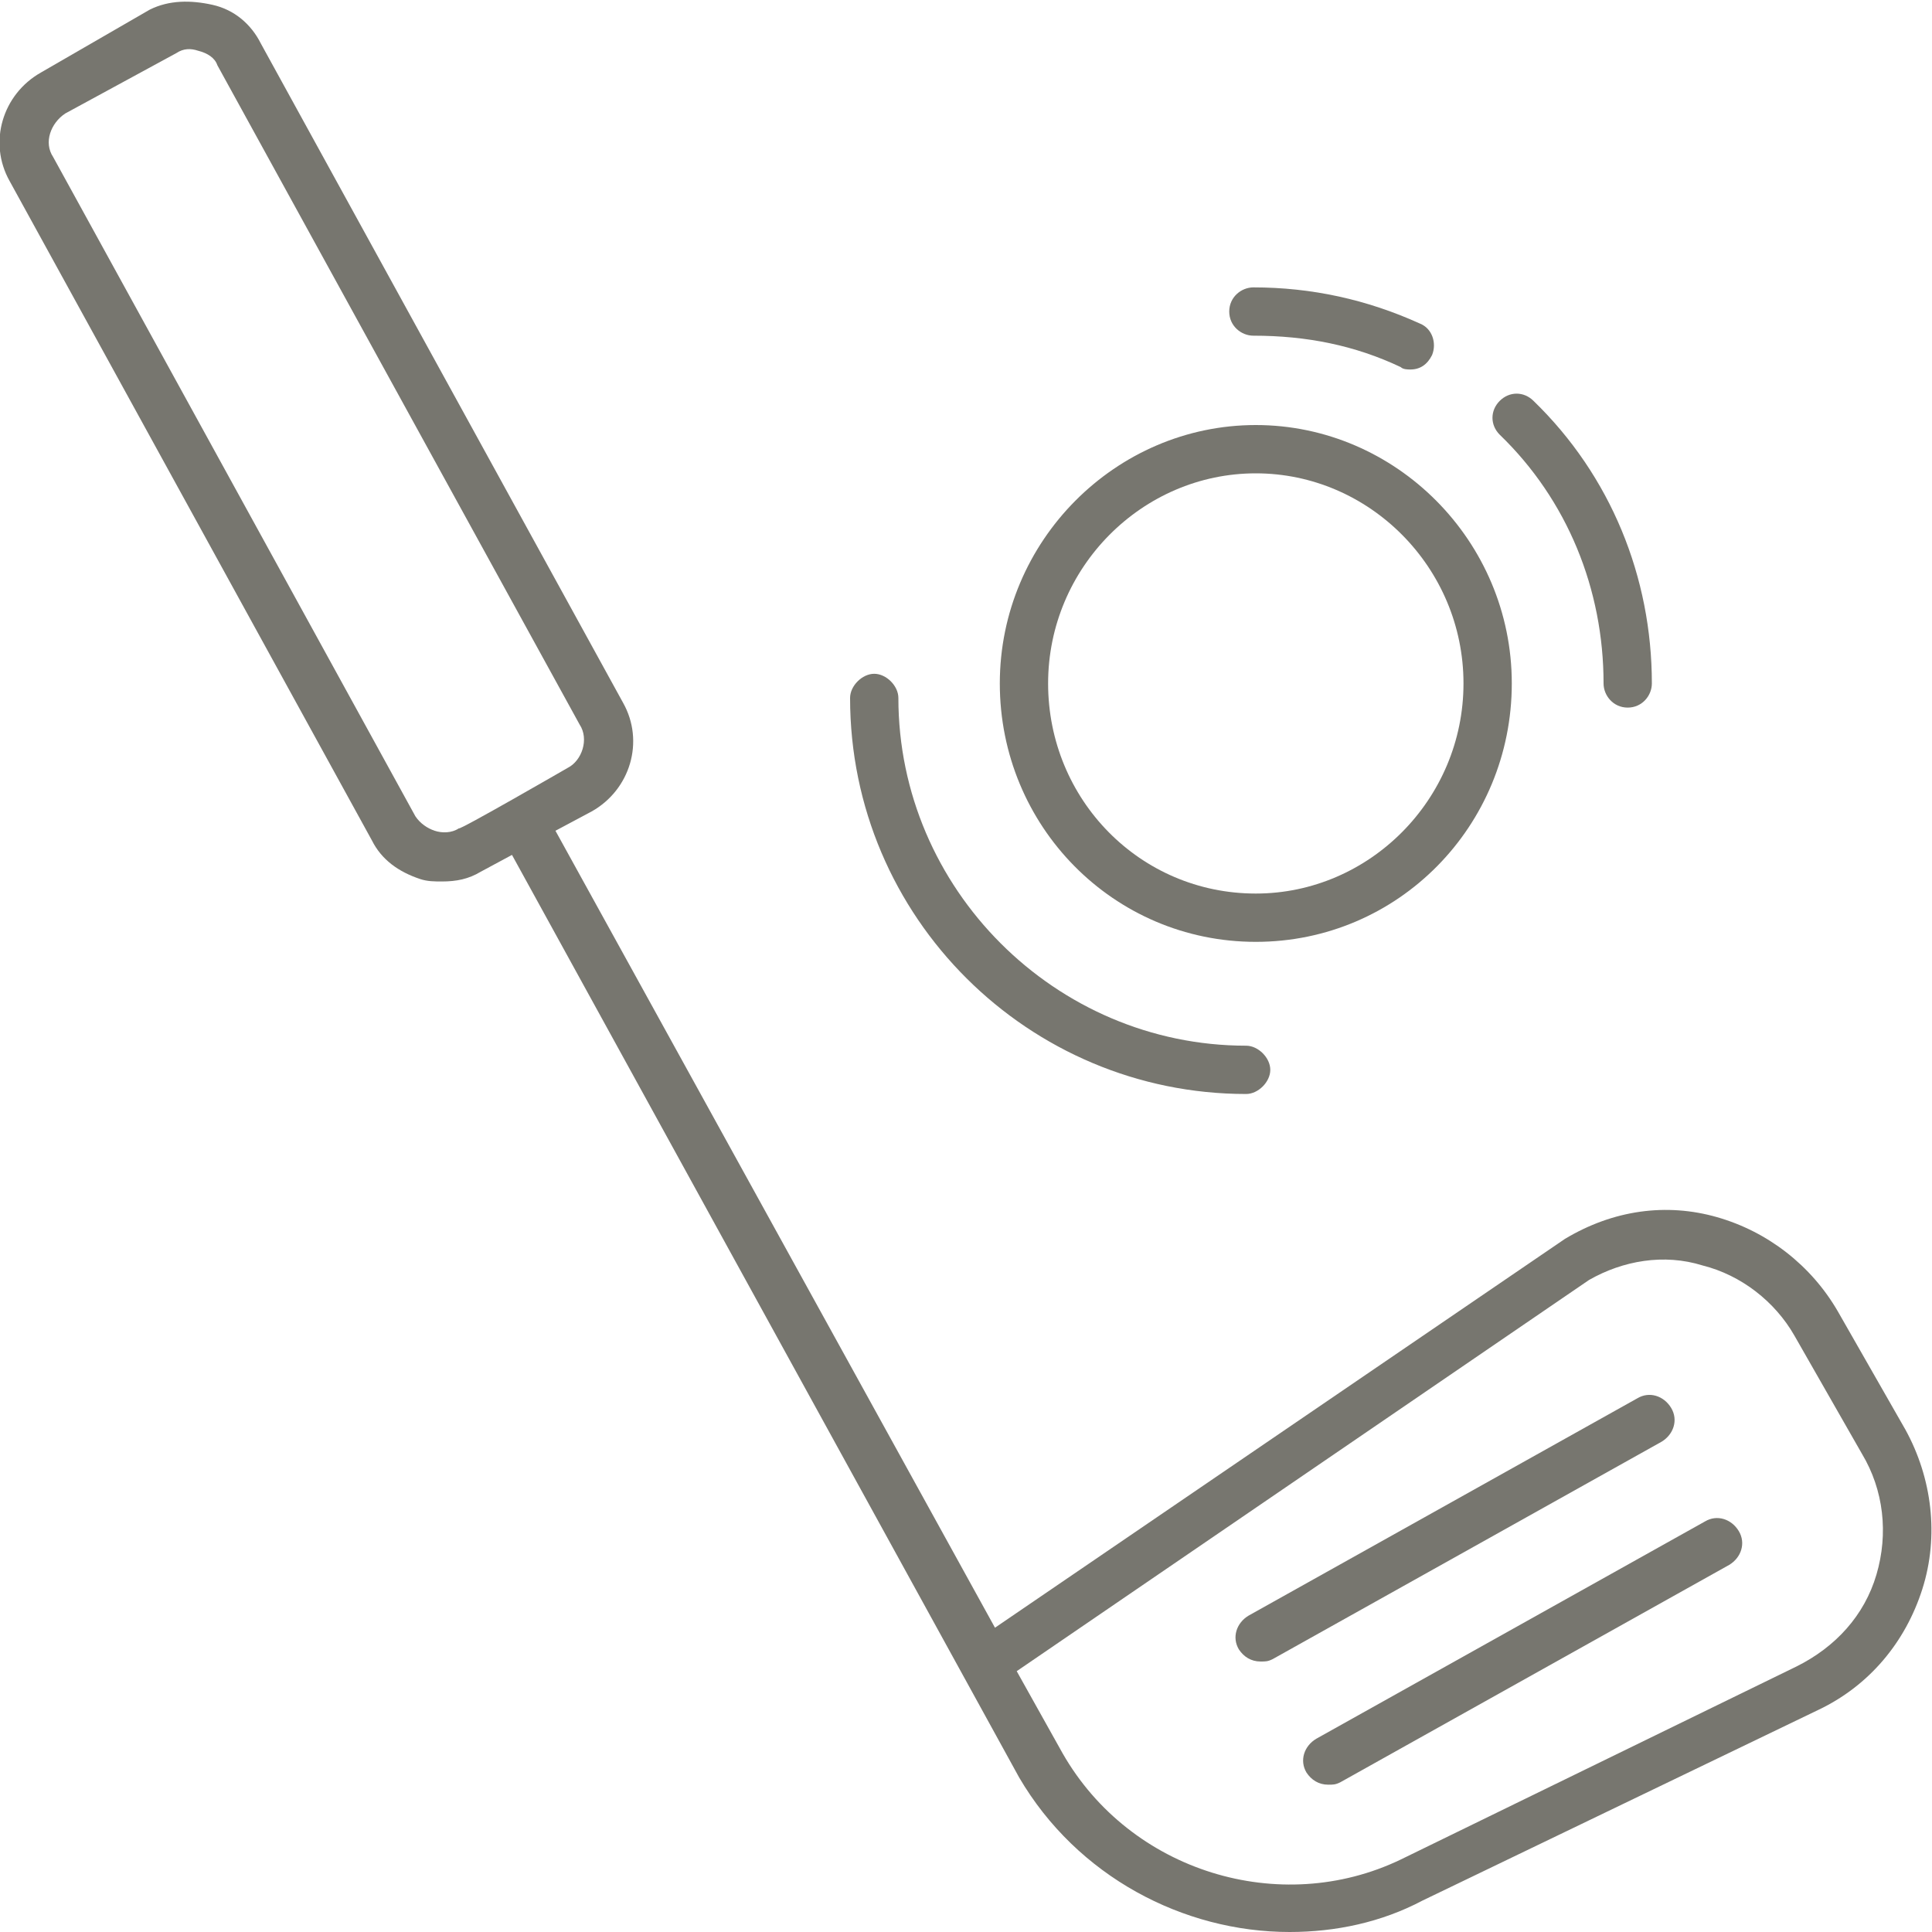
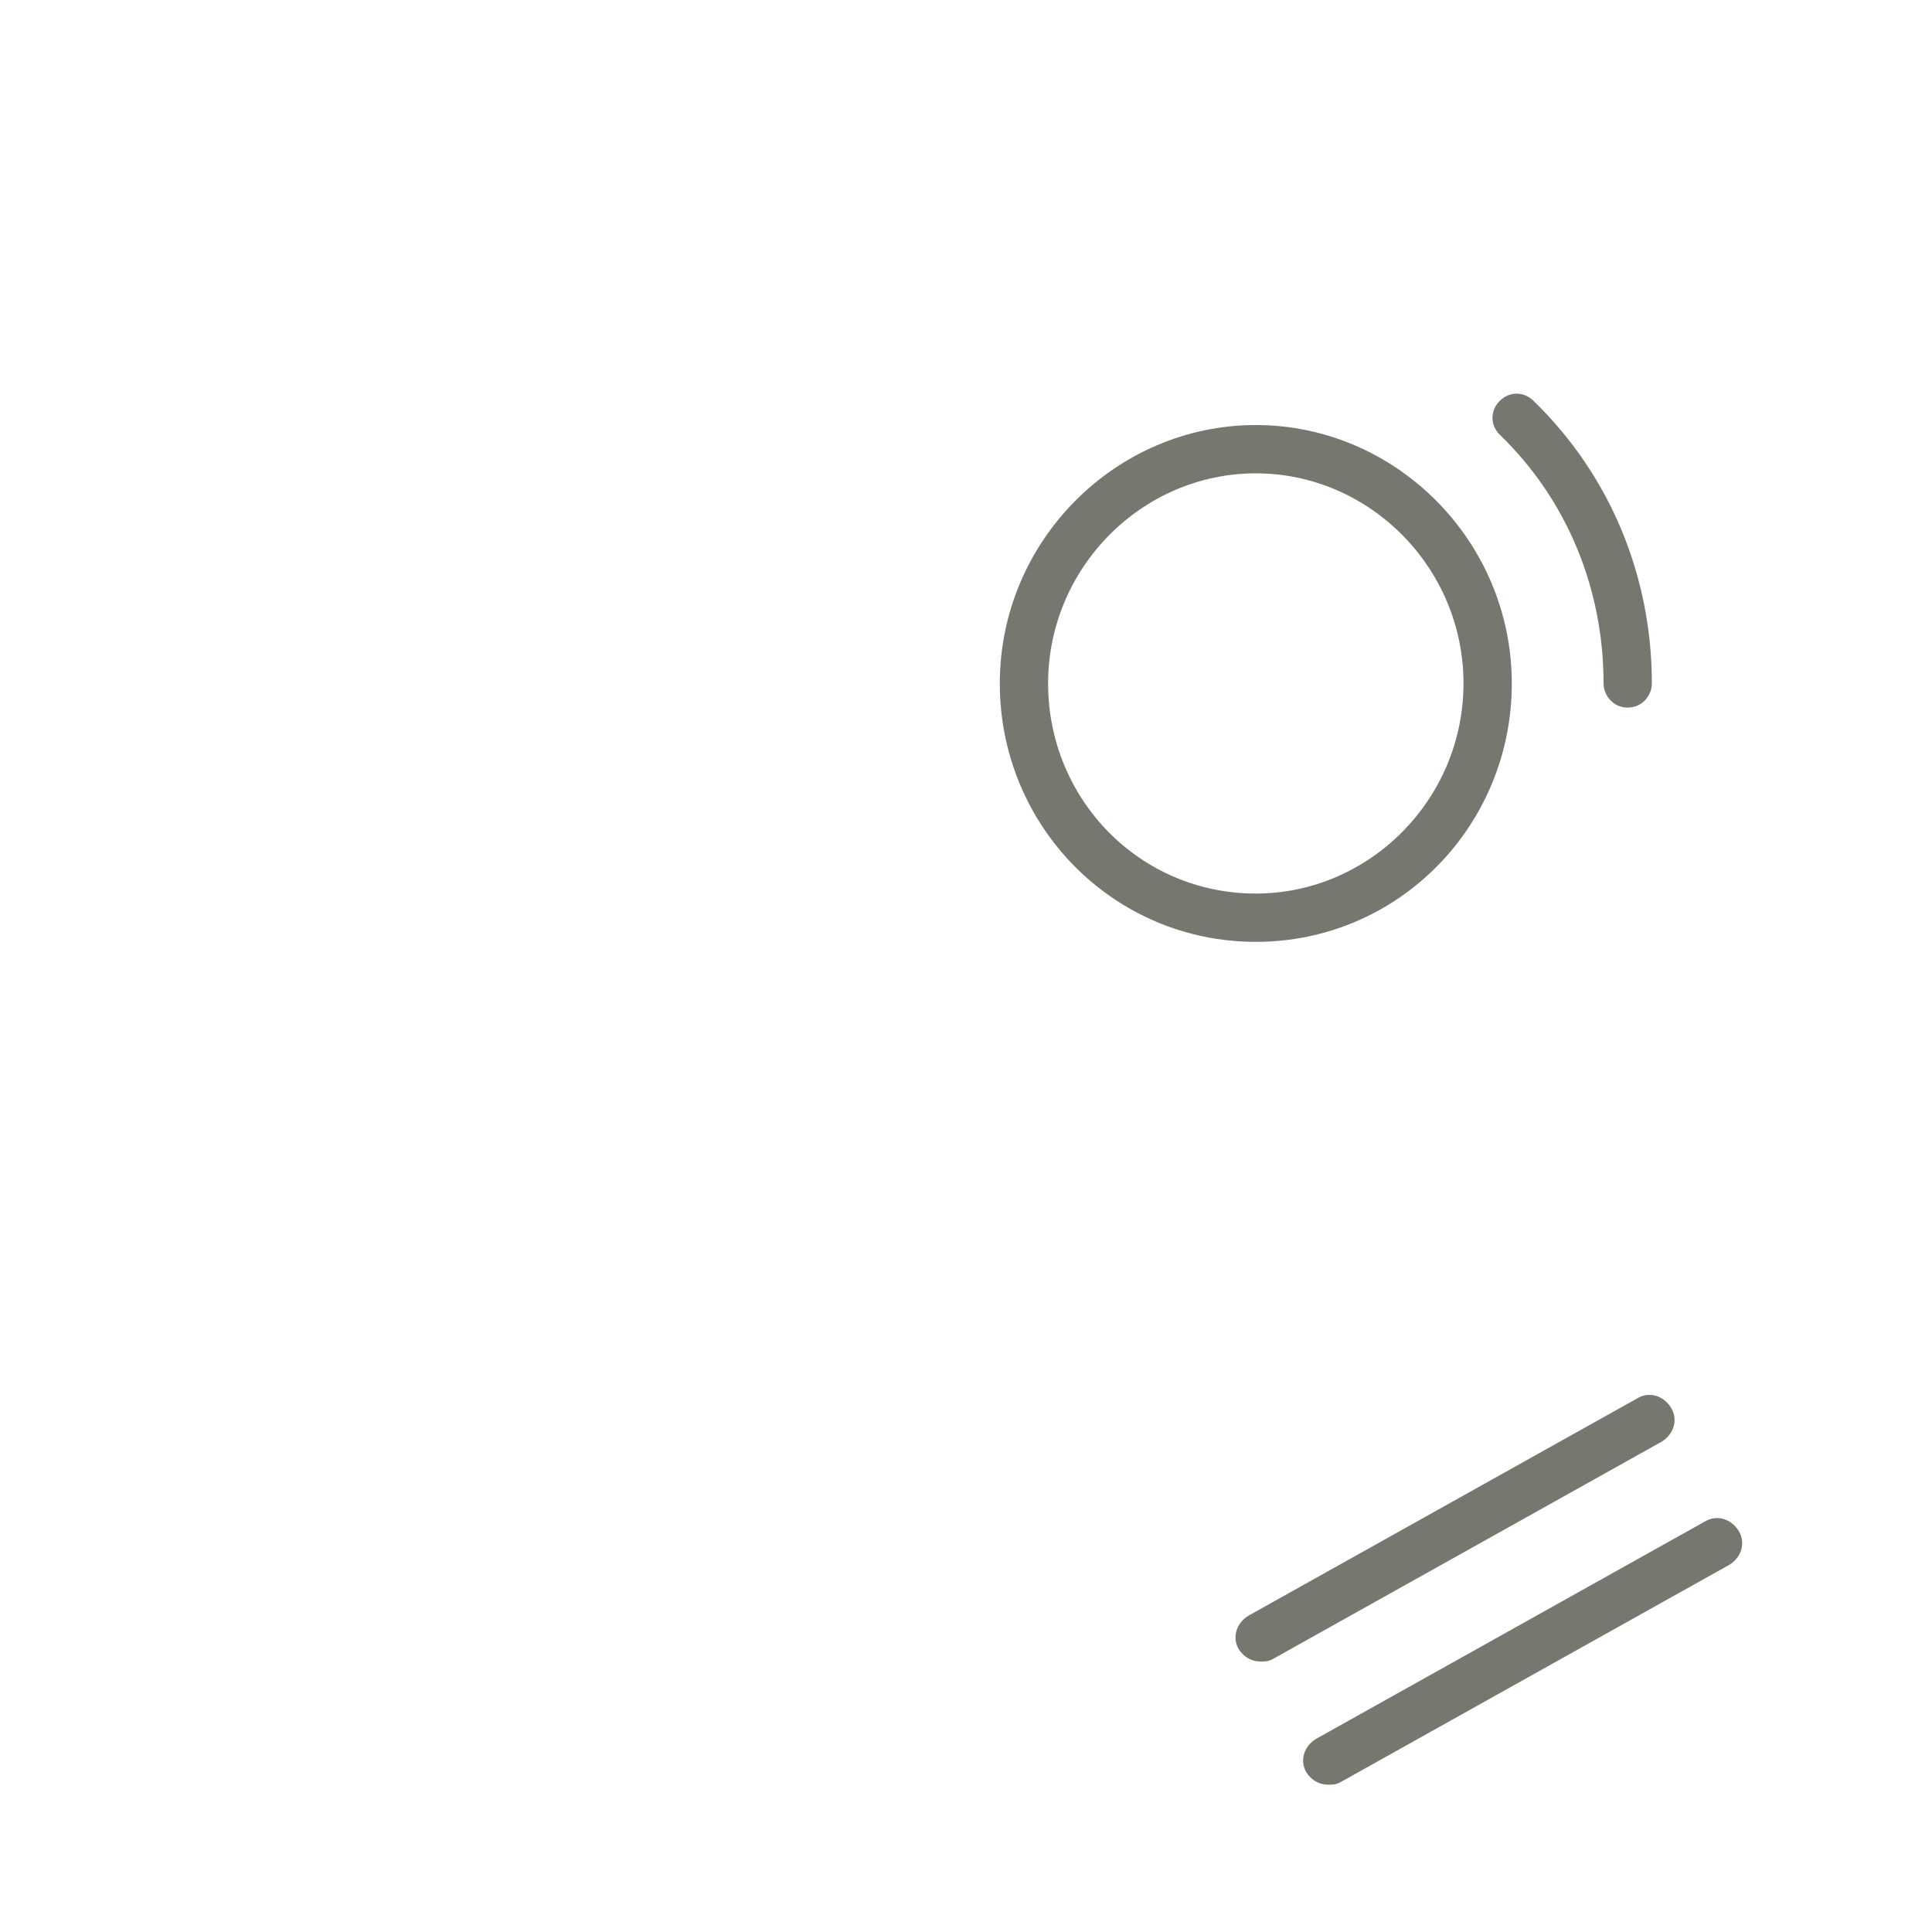
<svg xmlns="http://www.w3.org/2000/svg" version="1.1" id="Layer_2_00000025437539402869350750000008495040260585828274_" x="0px" y="0px" viewBox="0 0 80 80" style="enable-background:new 0 0 80 80;" xml:space="preserve">
  <style type="text/css">
	.st0{fill:#77766F;}
</style>
  <g id="Layer_1-2">
-     <path class="st0" d="M75.3,70.8c2.1-1,3.6-2.8,4.3-5c0.7-2.2,0.4-4.6-0.7-6.6l-2.8-4.9c-1.1-1.9-2.9-3.3-5-3.9   c-2.1-0.6-4.3-0.3-6.3,0.9L41.2,67.4L23,34.4l1.5-0.8c1.6-0.9,2.2-2.9,1.3-4.5l-15-27.3c-0.4-0.8-1.1-1.4-2-1.6S7,0,6.2,0.4L1.7,3   l0,0C0.1,3.9-0.5,5.9,0.4,7.5l15,27.3c0.4,0.8,1.1,1.3,2,1.6c0.3,0.1,0.6,0.1,0.9,0.1c0.6,0,1.1-0.1,1.6-0.4l1.3-0.7l21,38.2   C44.6,77.7,49,80,53.4,80c1.9,0,3.8-0.4,5.5-1.3L75.3,70.8L75.3,70.8z M19,34.3c-0.3,0.2-0.7,0.2-1,0.1c-0.3-0.1-0.6-0.3-0.8-0.6   L2.2,6.5C1.8,5.9,2.1,5.1,2.7,4.7l4.6-2.5C7.6,2,7.9,2,8.2,2.1C8.6,2.2,8.9,2.4,9,2.7L24,30c0.4,0.6,0.1,1.5-0.5,1.8   C23.5,31.8,19,34.4,19,34.3z M44,72.6l-1.9-3.4l23.7-16.2c1.4-0.8,3.1-1.1,4.7-0.6c1.6,0.4,3,1.5,3.8,2.9l2.8,4.9   c0.9,1.5,1.1,3.3,0.6,5c-0.5,1.7-1.7,3-3.3,3.8l-16.4,8C53,79.4,46.8,77.5,44,72.6L44,72.6z" />
    <path class="st0" d="M70.6,63l-16.1,9c-0.5,0.3-0.7,0.9-0.4,1.4c0.2,0.3,0.5,0.5,0.9,0.5c0.2,0,0.3,0,0.5-0.1l16.1-9   c0.5-0.3,0.7-0.9,0.4-1.4C71.7,62.9,71.1,62.7,70.6,63L70.6,63z" />
    <path class="st0" d="M69.2,58.3c-0.3-0.5-0.9-0.7-1.4-0.4l-16.1,9c-0.5,0.3-0.7,0.9-0.4,1.4c0.2,0.3,0.5,0.5,0.9,0.5   c0.2,0,0.3,0,0.5-0.1l16.1-9C69.3,59.4,69.5,58.8,69.2,58.3L69.2,58.3z" />
    <path class="st0" d="M62.6,28.3c0-5.9-4.8-10.7-10.6-10.7s-10.6,4.8-10.6,10.7S46.1,39,52,39S62.6,34.2,62.6,28.3z M52,37   c-4.8,0-8.6-3.9-8.6-8.7s3.9-8.7,8.6-8.7s8.6,3.9,8.6,8.7S56.7,37,52,37z" />
-     <path class="st0" d="M58,15.2c0.1,0.1,0.3,0.1,0.4,0.1c0.4,0,0.7-0.2,0.9-0.6c0.2-0.5,0-1.1-0.5-1.3c-2.2-1-4.5-1.5-6.9-1.5   c-0.5,0-1,0.4-1,1s0.5,1,1,1C54.1,13.9,56.1,14.3,58,15.2L58,15.2z" />
    <path class="st0" d="M67.4,29.3c0.6,0,1-0.5,1-1c0-4.4-1.7-8.6-4.9-11.7c-0.4-0.4-1-0.4-1.4,0c-0.4,0.4-0.4,1,0,1.4   c2.8,2.7,4.3,6.4,4.3,10.3C66.4,28.8,66.8,29.3,67.4,29.3L67.4,29.3z" />
-     <path class="st0" d="M37.2,28.9c0-0.5-0.5-1-1-1s-1,0.5-1,1c0,9.1,7.4,16.4,16.4,16.4c0.5,0,1-0.5,1-1s-0.5-1-1-1   C43.7,43.3,37.2,36.8,37.2,28.9z" />
  </g>
</svg>